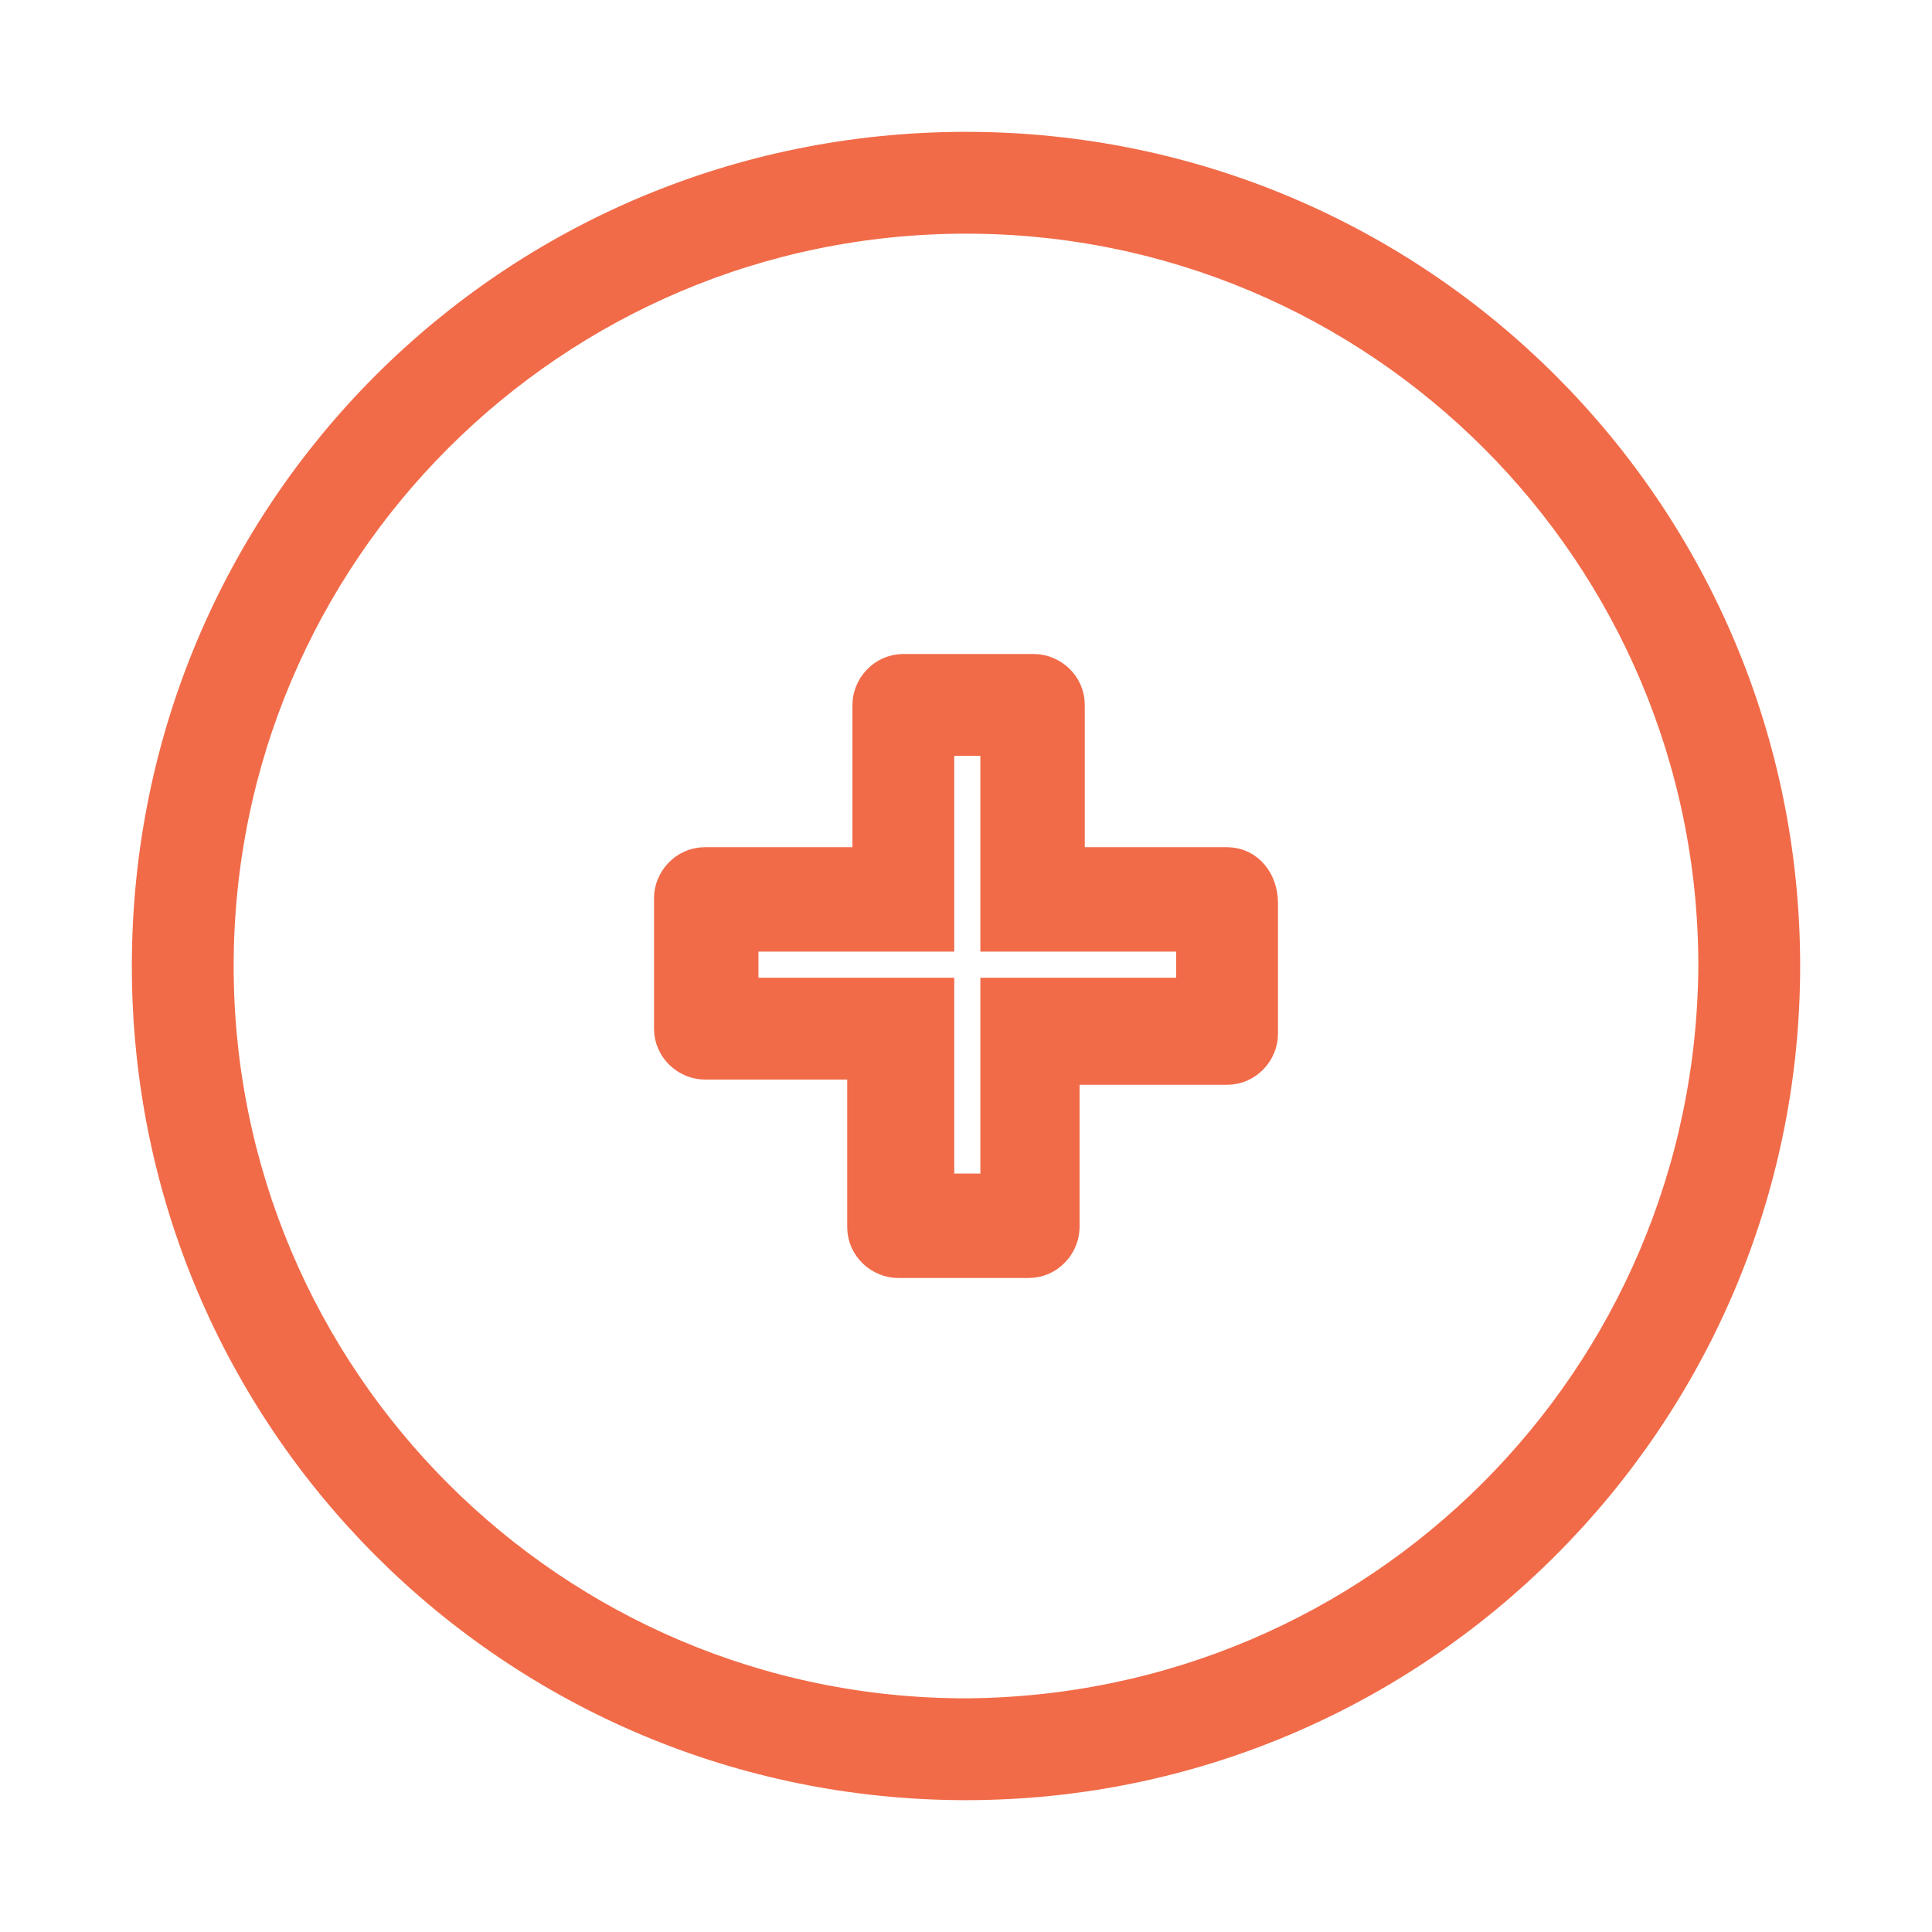
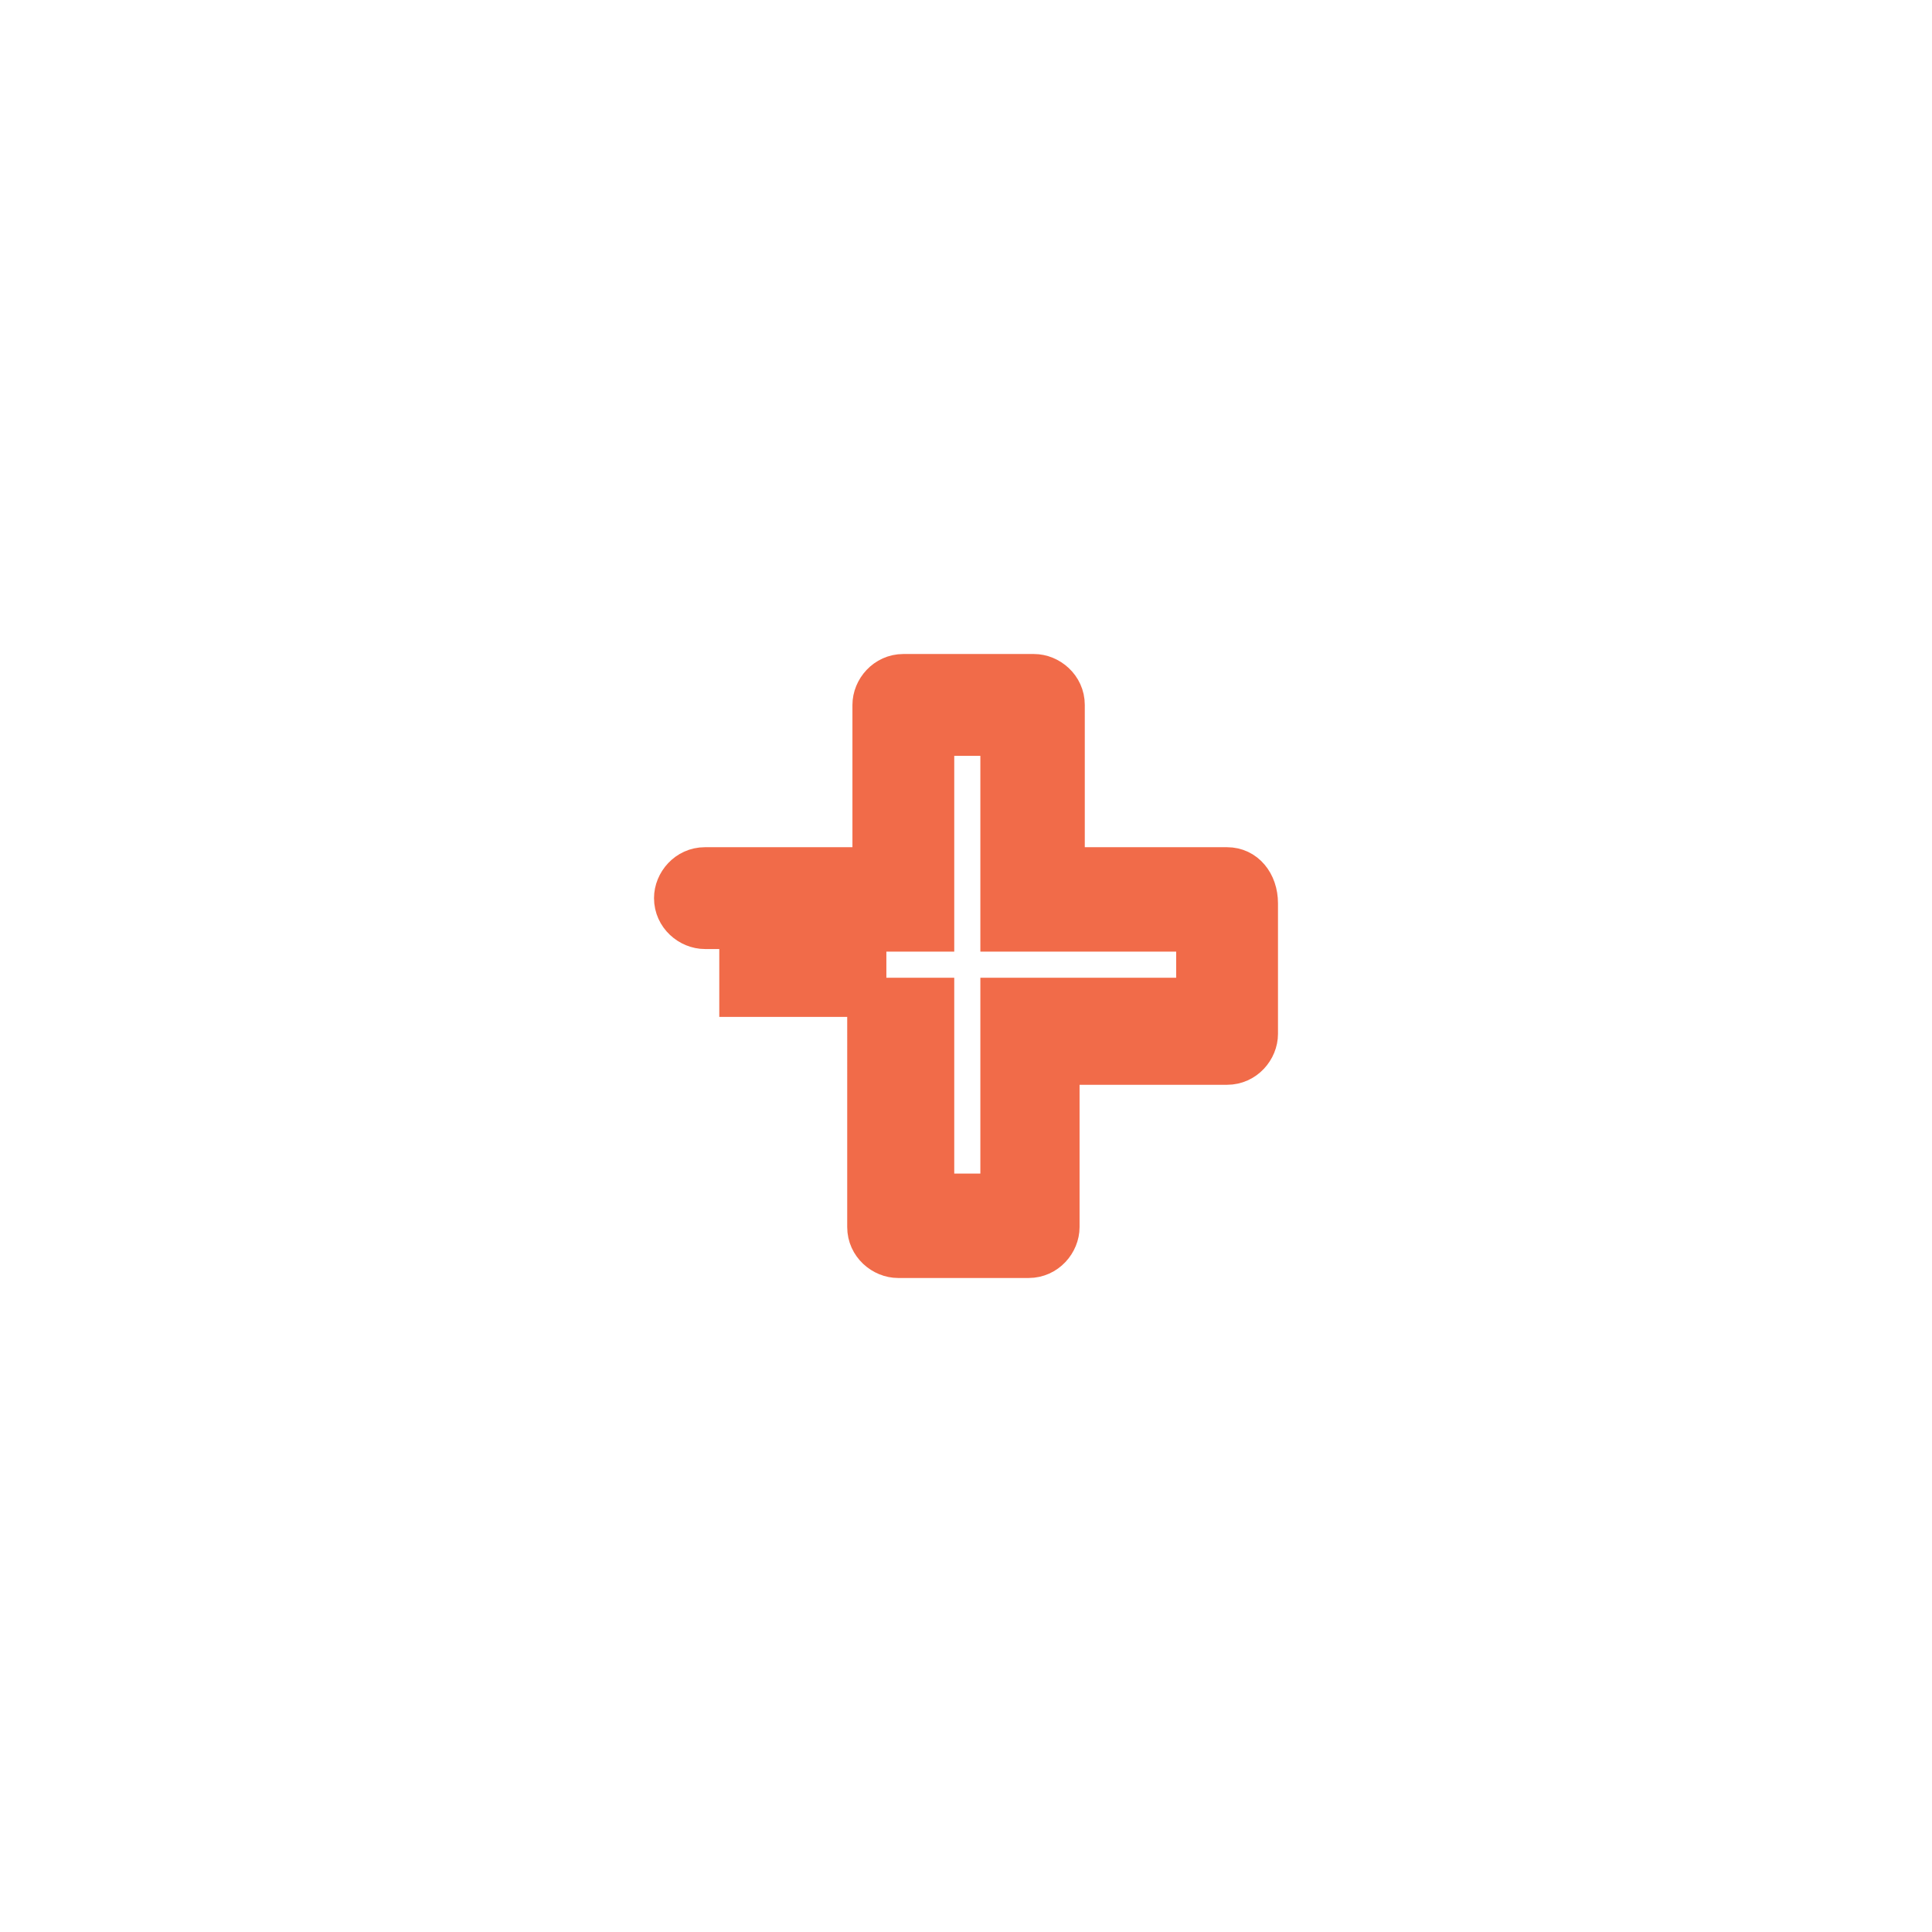
<svg xmlns="http://www.w3.org/2000/svg" version="1.1" id="Layer_1" x="0px" y="0px" viewBox="0 0 74 74" style="enable-background:new 0 0 74 74;" xml:space="preserve">
  <style type="text/css">
	.st0{fill:#F16B49;stroke:#F16B49;stroke-width:1.5;}
</style>
  <g id="budicon-hospital-sign_1_">
-     <path class="st0" d="M47,33.2h-6.2V27c0-0.7-0.6-1.2-1.2-1.2h-5c-0.7,0-1.2,0.6-1.2,1.2v6.2H27c-0.7,0-1.2,0.6-1.2,1.2v5   c0,0.7,0.6,1.2,1.2,1.2h6.2V47c0,0.7,0.6,1.2,1.2,1.2h5c0.7,0,1.2-0.6,1.2-1.2v-6.2H47c0.7,0,1.2-0.6,1.2-1.2v-5   C48.2,33.8,47.7,33.2,47,33.2z M45.8,38.2h-7.5v7.5h-2.5v-7.5h-7.5v-2.5h7.5v-7.5h2.5v7.5h7.5V38.2z" />
-     <path class="st0" d="M37,5.8C19.7,5.8,5.8,19.7,5.8,37s14,31.2,31.2,31.2s31.2-14,31.2-31.2S54.3,5.8,37,5.8z M37,65.8   C21.1,65.8,8.2,52.9,8.2,37S21.1,8.2,37,8.2S65.8,21.1,65.8,37C65.7,52.9,52.9,65.7,37,65.8z" />
+     <path class="st0" d="M47,33.2h-6.2V27c0-0.7-0.6-1.2-1.2-1.2h-5c-0.7,0-1.2,0.6-1.2,1.2v6.2H27c-0.7,0-1.2,0.6-1.2,1.2c0,0.7,0.6,1.2,1.2,1.2h6.2V47c0,0.7,0.6,1.2,1.2,1.2h5c0.7,0,1.2-0.6,1.2-1.2v-6.2H47c0.7,0,1.2-0.6,1.2-1.2v-5   C48.2,33.8,47.7,33.2,47,33.2z M45.8,38.2h-7.5v7.5h-2.5v-7.5h-7.5v-2.5h7.5v-7.5h2.5v7.5h7.5V38.2z" />
  </g>
</svg>